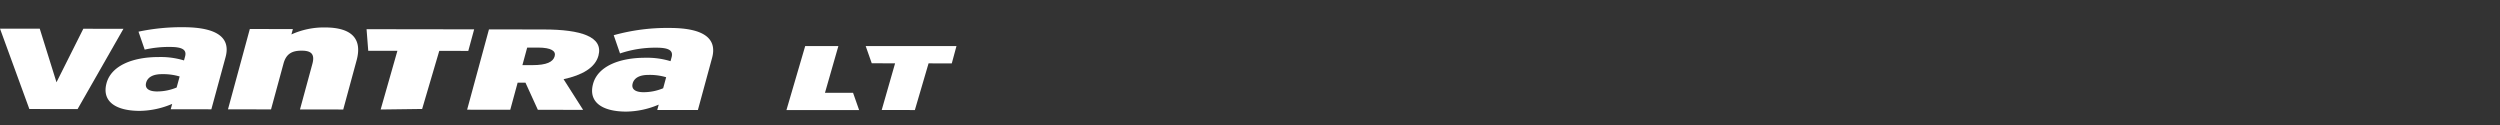
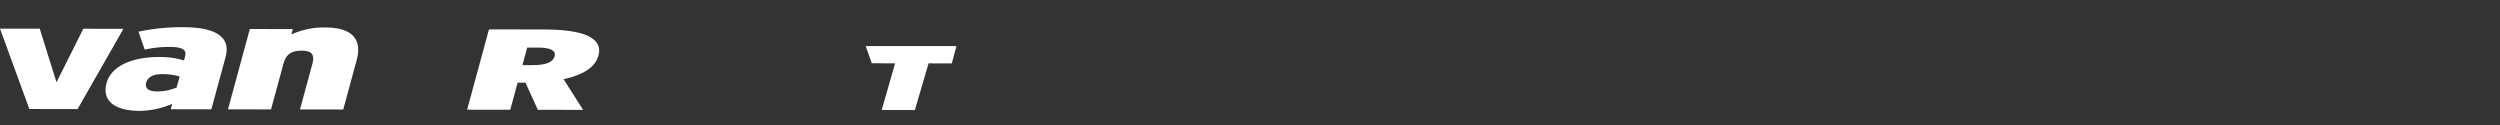
<svg xmlns="http://www.w3.org/2000/svg" id="logo_ventus_s1_evo" width="560" height="28" viewBox="0 0 560 28">
  <rect x="0" y="0" width="560" height="28" fill="#333333" stroke="none" />
  <g id="그룹_12925" data-name="그룹 12925">
    <rect id="사각형_12435" data-name="사각형 12435" width="560" height="28" fill="#fff" opacity="0" />
    <g id="그룹_10844" data-name="그룹 10844" transform="translate(-0.002 -11.569)">
      <g id="그룹_10851" data-name="그룹 10851" transform="translate(0.001 17.663)">
        <path id="패스_54861" data-name="패스 54861" d="M59.9,460.557l-10.805-.014L42.52,442.537l8.906.015,3.748,12,6.012-11.988,8.984.016Z" transform="translate(-42.52 -442.217)" fill="#fff" />
        <path id="패스_54862" data-name="패스 54862" d="M168.2,460.725l-2.771-6.071h-1.756l-1.65,6.065-9.664-.014,4.892-17.991,12.3.02c8.3.012,13.381,1.613,12.221,5.881-.734,2.7-3.668,4.365-7.808,5.258l4.377,6.871Zm-.007-13.934-2.381,0-1.069,3.932,2.23,0c3.188,0,4.65-.713,5-2,.308-1.131-.691-1.929-3.777-1.934" transform="translate(-47.722 -442.227)" fill="#fff" />
-         <path id="패스_54863" data-name="패스 54863" d="M196.34,460.747l.327-1.2a19.08,19.08,0,0,1-7.284,1.566c-5.462-.01-8.518-2.173-7.418-6.216,1.052-3.871,5.772-5.853,11.717-5.844a17.919,17.919,0,0,1,5.632.764l.242-.892c.429-1.576-.76-2.125-3.384-2.13A24.648,24.648,0,0,0,188,448.086L186.589,444a44.466,44.466,0,0,1,12.553-1.624c7.871.012,10.619,2.519,9.482,6.7l-3.181,11.683Zm1.995-7.332a12.857,12.857,0,0,0-3.985-.519c-1.983,0-3.185.68-3.519,1.915-.308,1.13.378,1.954,2.465,1.957a11.4,11.4,0,0,0,4.369-.885Z" transform="translate(-49.115 -442.208)" fill="#fff" />
-         <path id="패스_54864" data-name="패스 54864" d="M141.164,460.539,145,447.525l6.5.009,1.313-4.831-24.1-.034.375,4.834,6.533.008-3.75,13.149Z" transform="translate(-46.603 -442.224)" fill="#fff" />
        <path id="패스_54865" data-name="패스 54865" d="M84.74,442.2a46.231,46.231,0,0,0-10.02,1l1.389,4.023a24.252,24.252,0,0,1,5.662-.6c2.623,0,3.813.553,3.384,2.131l-.242.889a17.931,17.931,0,0,0-5.633-.76c-5.946-.01-10.664,1.972-11.717,5.844-1.1,4.043,1.954,6.207,7.418,6.215a19.083,19.083,0,0,0,7.285-1.565l-.328,1.2,9.1.014L94.224,448.9c1.137-4.183-1.611-6.688-9.483-6.7m-1.476,13.506a11.371,11.371,0,0,1-4.366.885c-2.089,0-2.776-.827-2.468-1.957.335-1.234,1.539-1.915,3.521-1.915a12.843,12.843,0,0,1,3.985.519Z" transform="translate(-43.695 -442.2)" fill="#fff" />
        <path id="패스_54866" data-name="패스 54866" d="M112.256,460.623l2.777-10.212c.633-2.331-.429-2.95-2.412-2.953-2.035,0-3.434.615-4.05,2.872l-2.8,10.283-9.643-.016,4.892-17.991,9.643.015-.327,1.2a17.616,17.616,0,0,1,7.5-1.564c6.16.009,8.389,2.651,7.1,7.382l-2.991,11Z" transform="translate(-45.058 -442.203)" fill="#fff" />
        <path id="패스_54867" data-name="패스 54867" d="M257.093,460.965l3.069-10.455,5.2.01,1.052-3.885H246.079l1.357,3.859,5.228.005-3,10.463Z" transform="translate(-52.162 -442.411)" fill="#fff" />
-         <path id="패스_54868" data-name="패스 54868" d="M242.363,457.1l-6.286,0,3-10.463h-7.431l-4.2,14.33h16.276Z" transform="translate(-51.28 -442.412)" fill="#fff" />
      </g>
    </g>
  </g>
</svg>